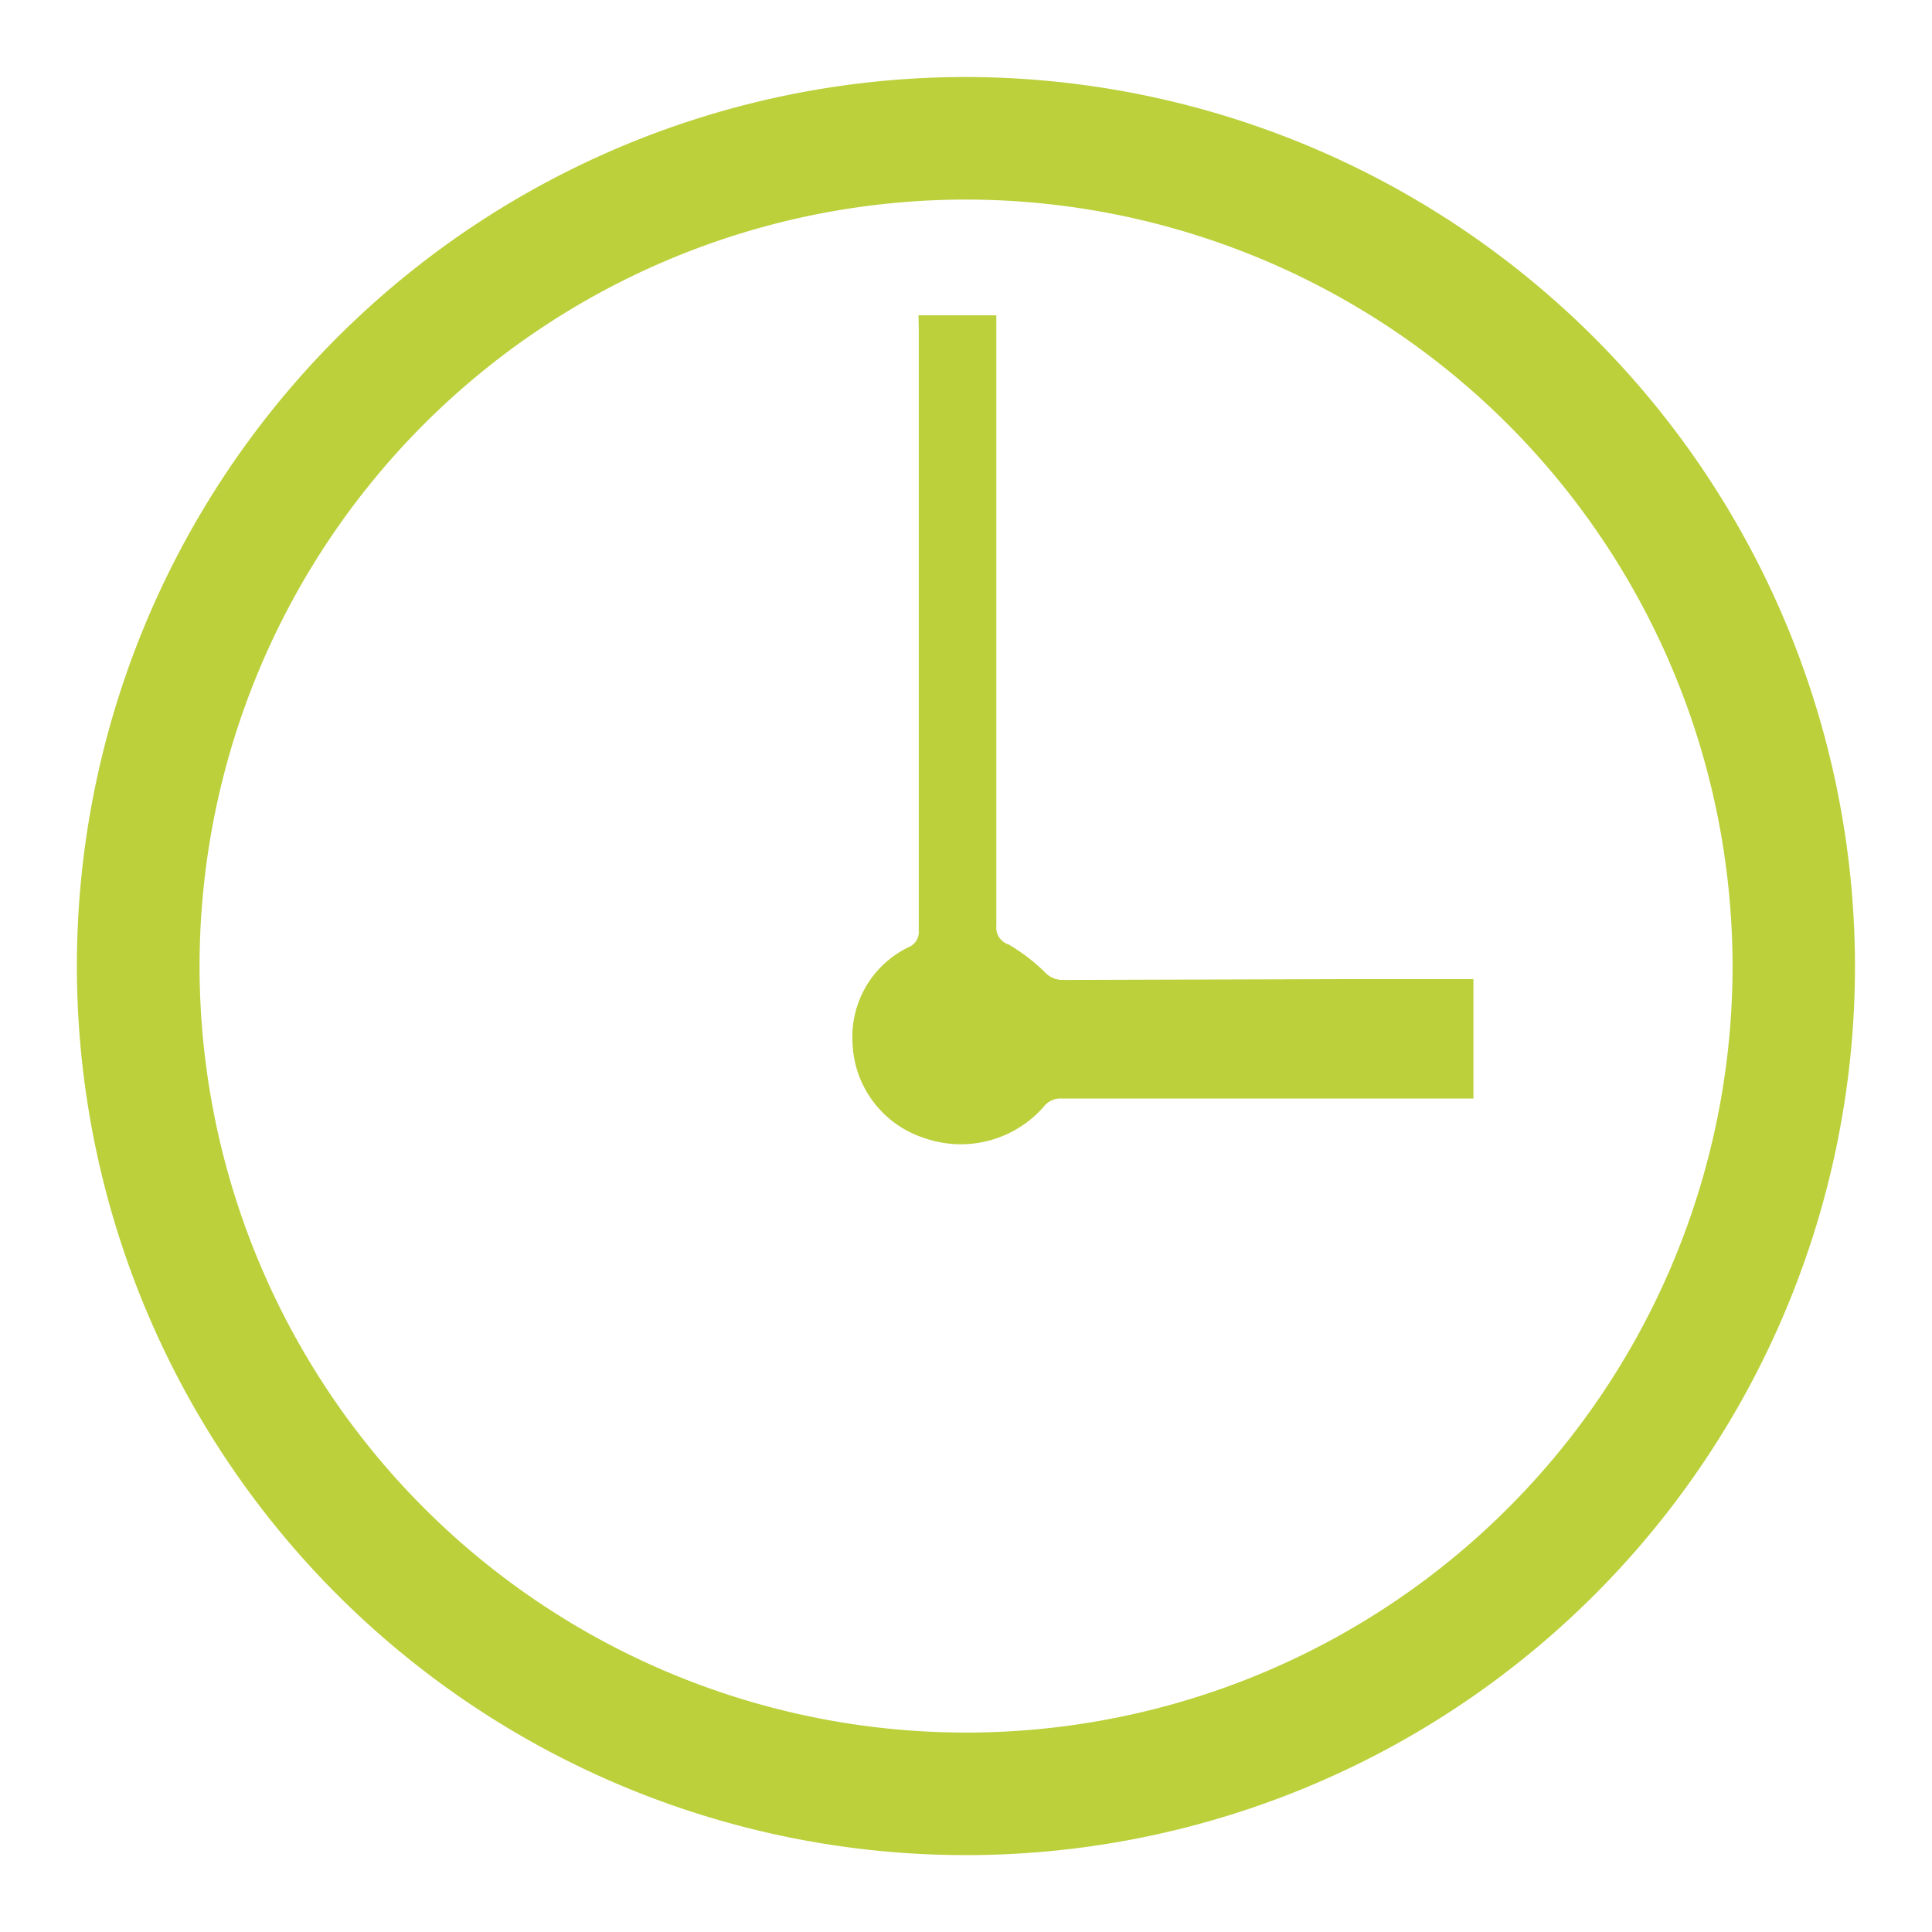
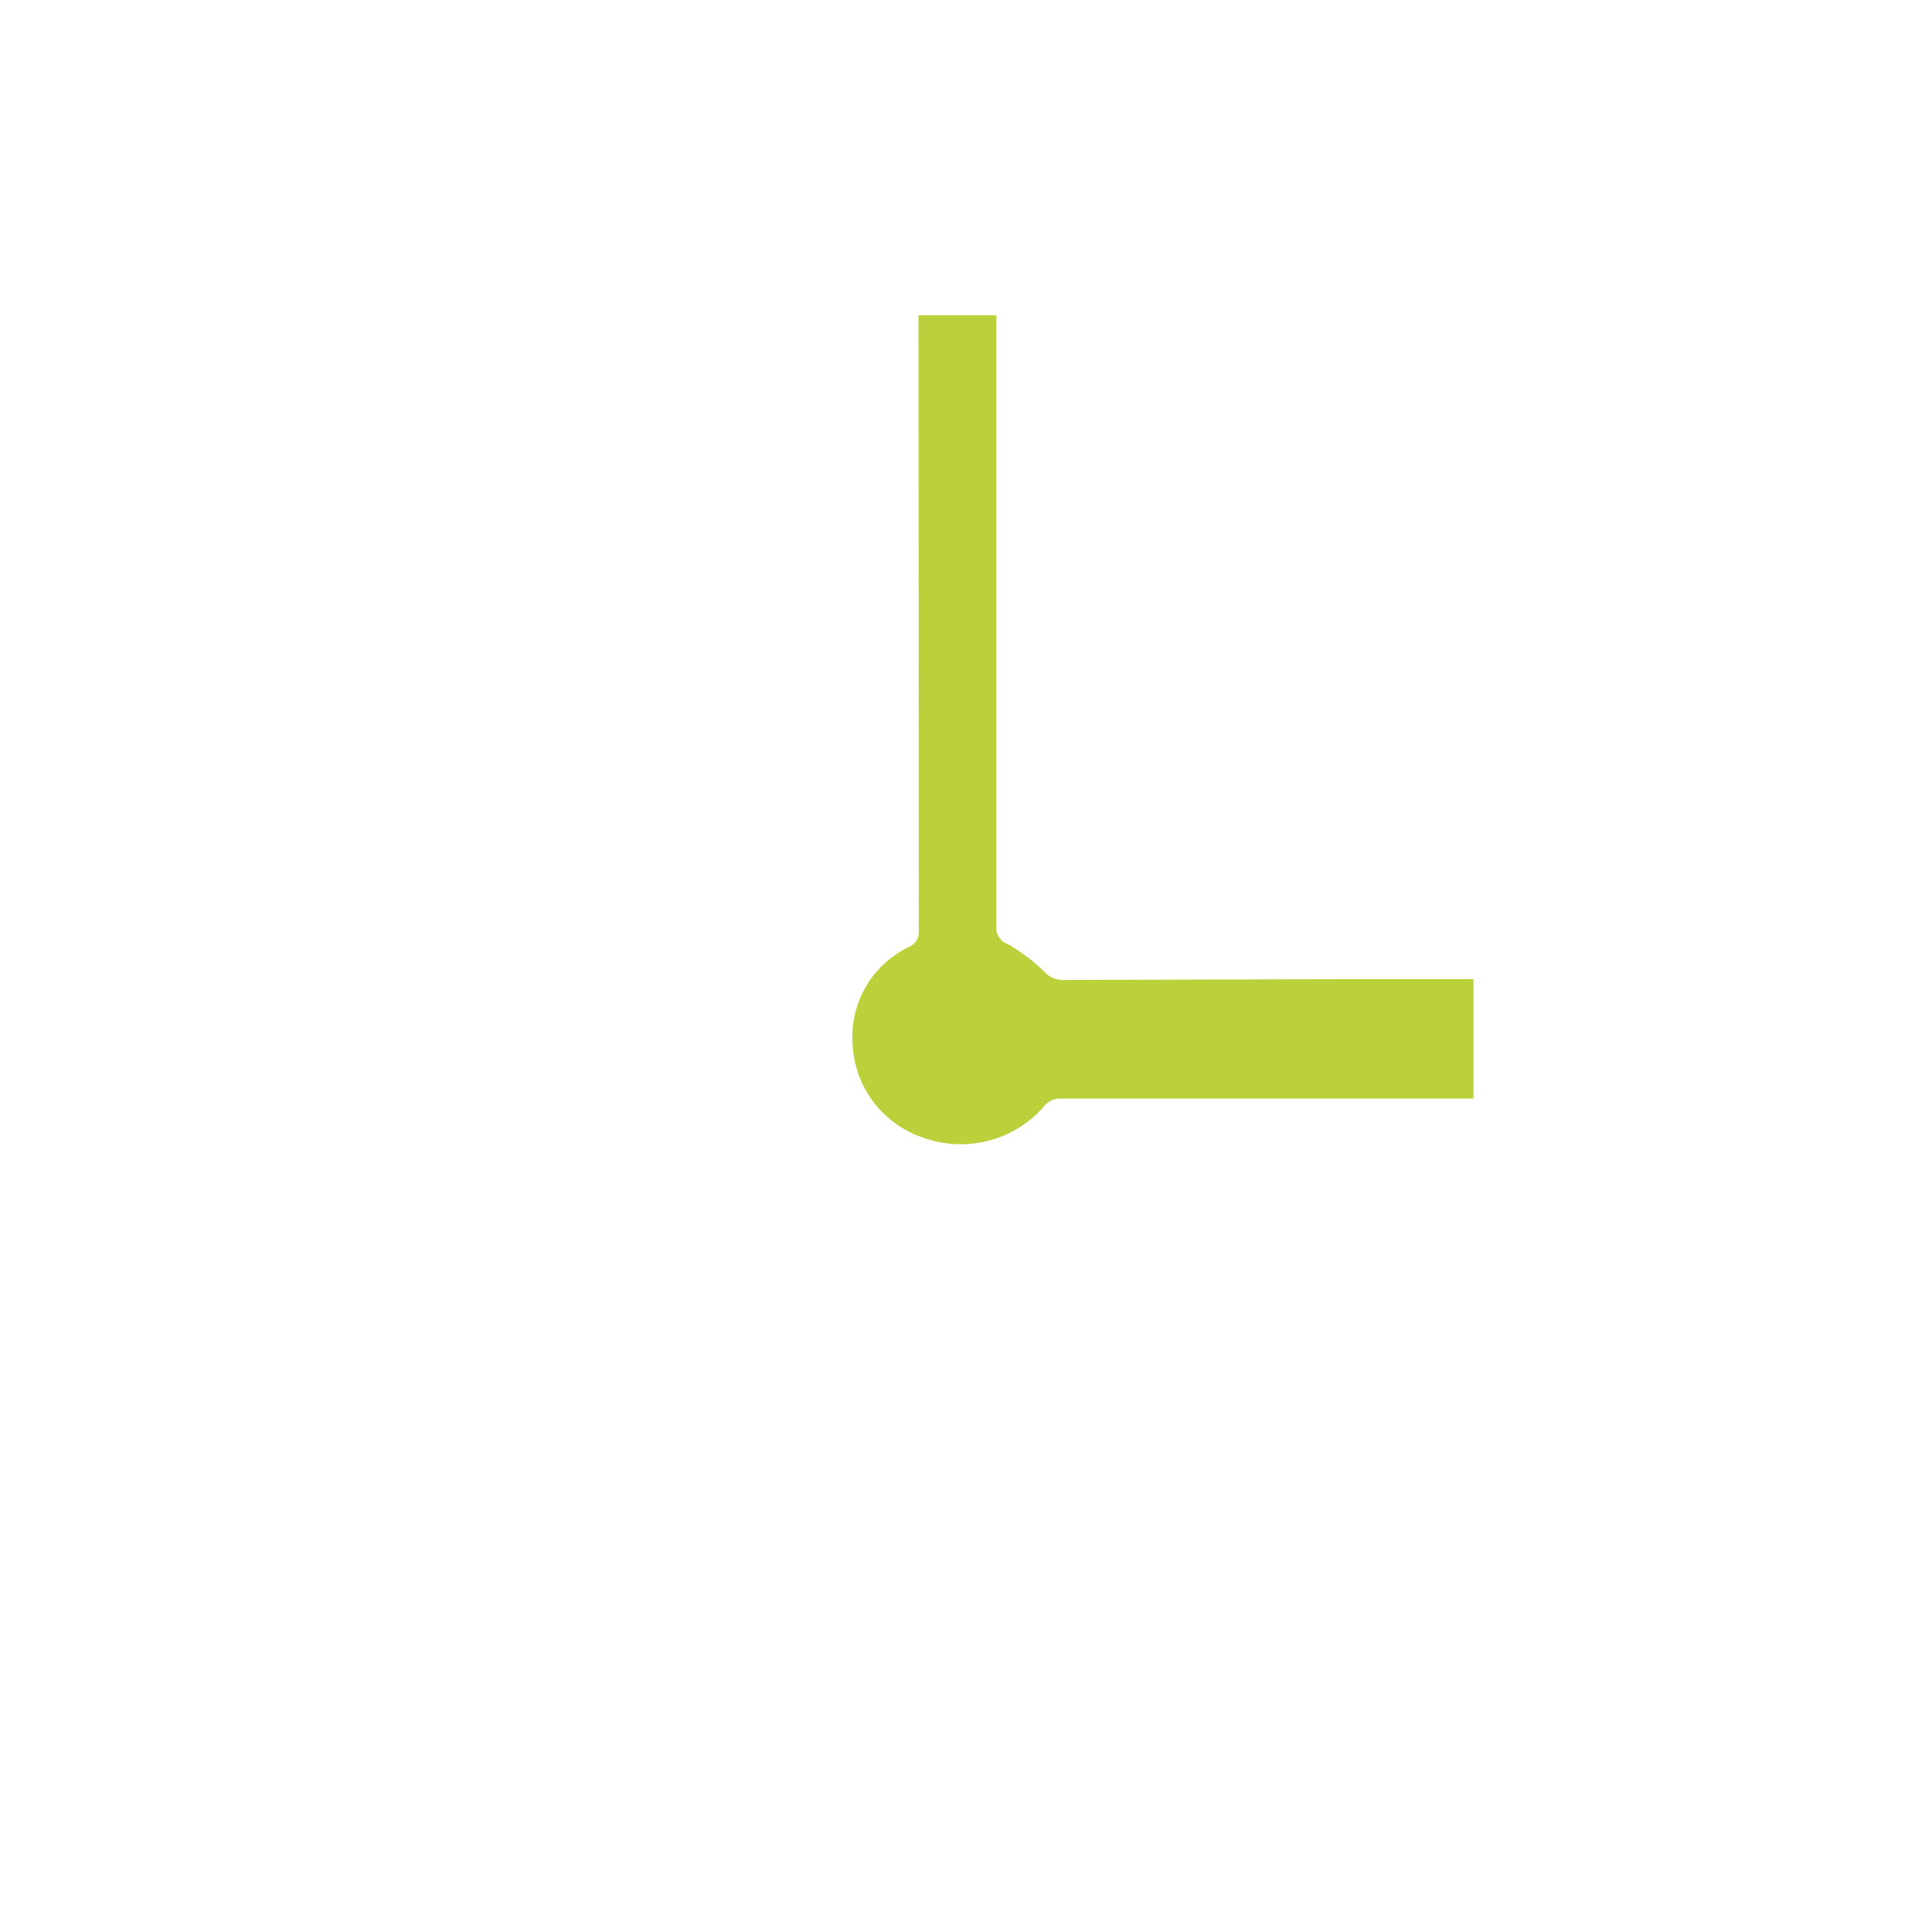
<svg xmlns="http://www.w3.org/2000/svg" id="Vrstva_1" data-name="Vrstva 1" viewBox="0 0 141.73 141.73">
  <defs>
    <style>.cls-1{fill:#bcd03b;}</style>
  </defs>
-   <path class="cls-1" d="M70.87,5.65a65.22,65.22,0,1,0,65.21,65.22A65.3,65.3,0,0,0,70.87,5.65M127.1,70.87A56.23,56.23,0,1,1,70.87,14.64,56.29,56.29,0,0,1,127.1,70.87" />
-   <path class="cls-1" d="M67.38,23.13h5.71c0,.37,0,.72,0,1.07q0,21.86,0,43.72A1.3,1.3,0,0,0,74,69.29a13.77,13.77,0,0,1,2.62,2,1.79,1.79,0,0,0,1.31.6l20.36-.06h9.8v8.76H77.91a1.54,1.54,0,0,0-1.36.62,8.1,8.1,0,0,1-8.76,2.27,7.6,7.6,0,0,1-5.25-7,7.3,7.3,0,0,1,4.12-7,1.2,1.2,0,0,0,.74-1.22q0-22.06,0-44.11Z" />
+   <path class="cls-1" d="M67.38,23.13h5.71c0,.37,0,.72,0,1.07q0,21.86,0,43.72A1.3,1.3,0,0,0,74,69.29a13.77,13.77,0,0,1,2.62,2,1.79,1.79,0,0,0,1.31.6l20.36-.06h9.8v8.76H77.91a1.54,1.54,0,0,0-1.36.62,8.1,8.1,0,0,1-8.76,2.27,7.6,7.6,0,0,1-5.25-7,7.3,7.3,0,0,1,4.12-7,1.2,1.2,0,0,0,.74-1.22Z" />
</svg>